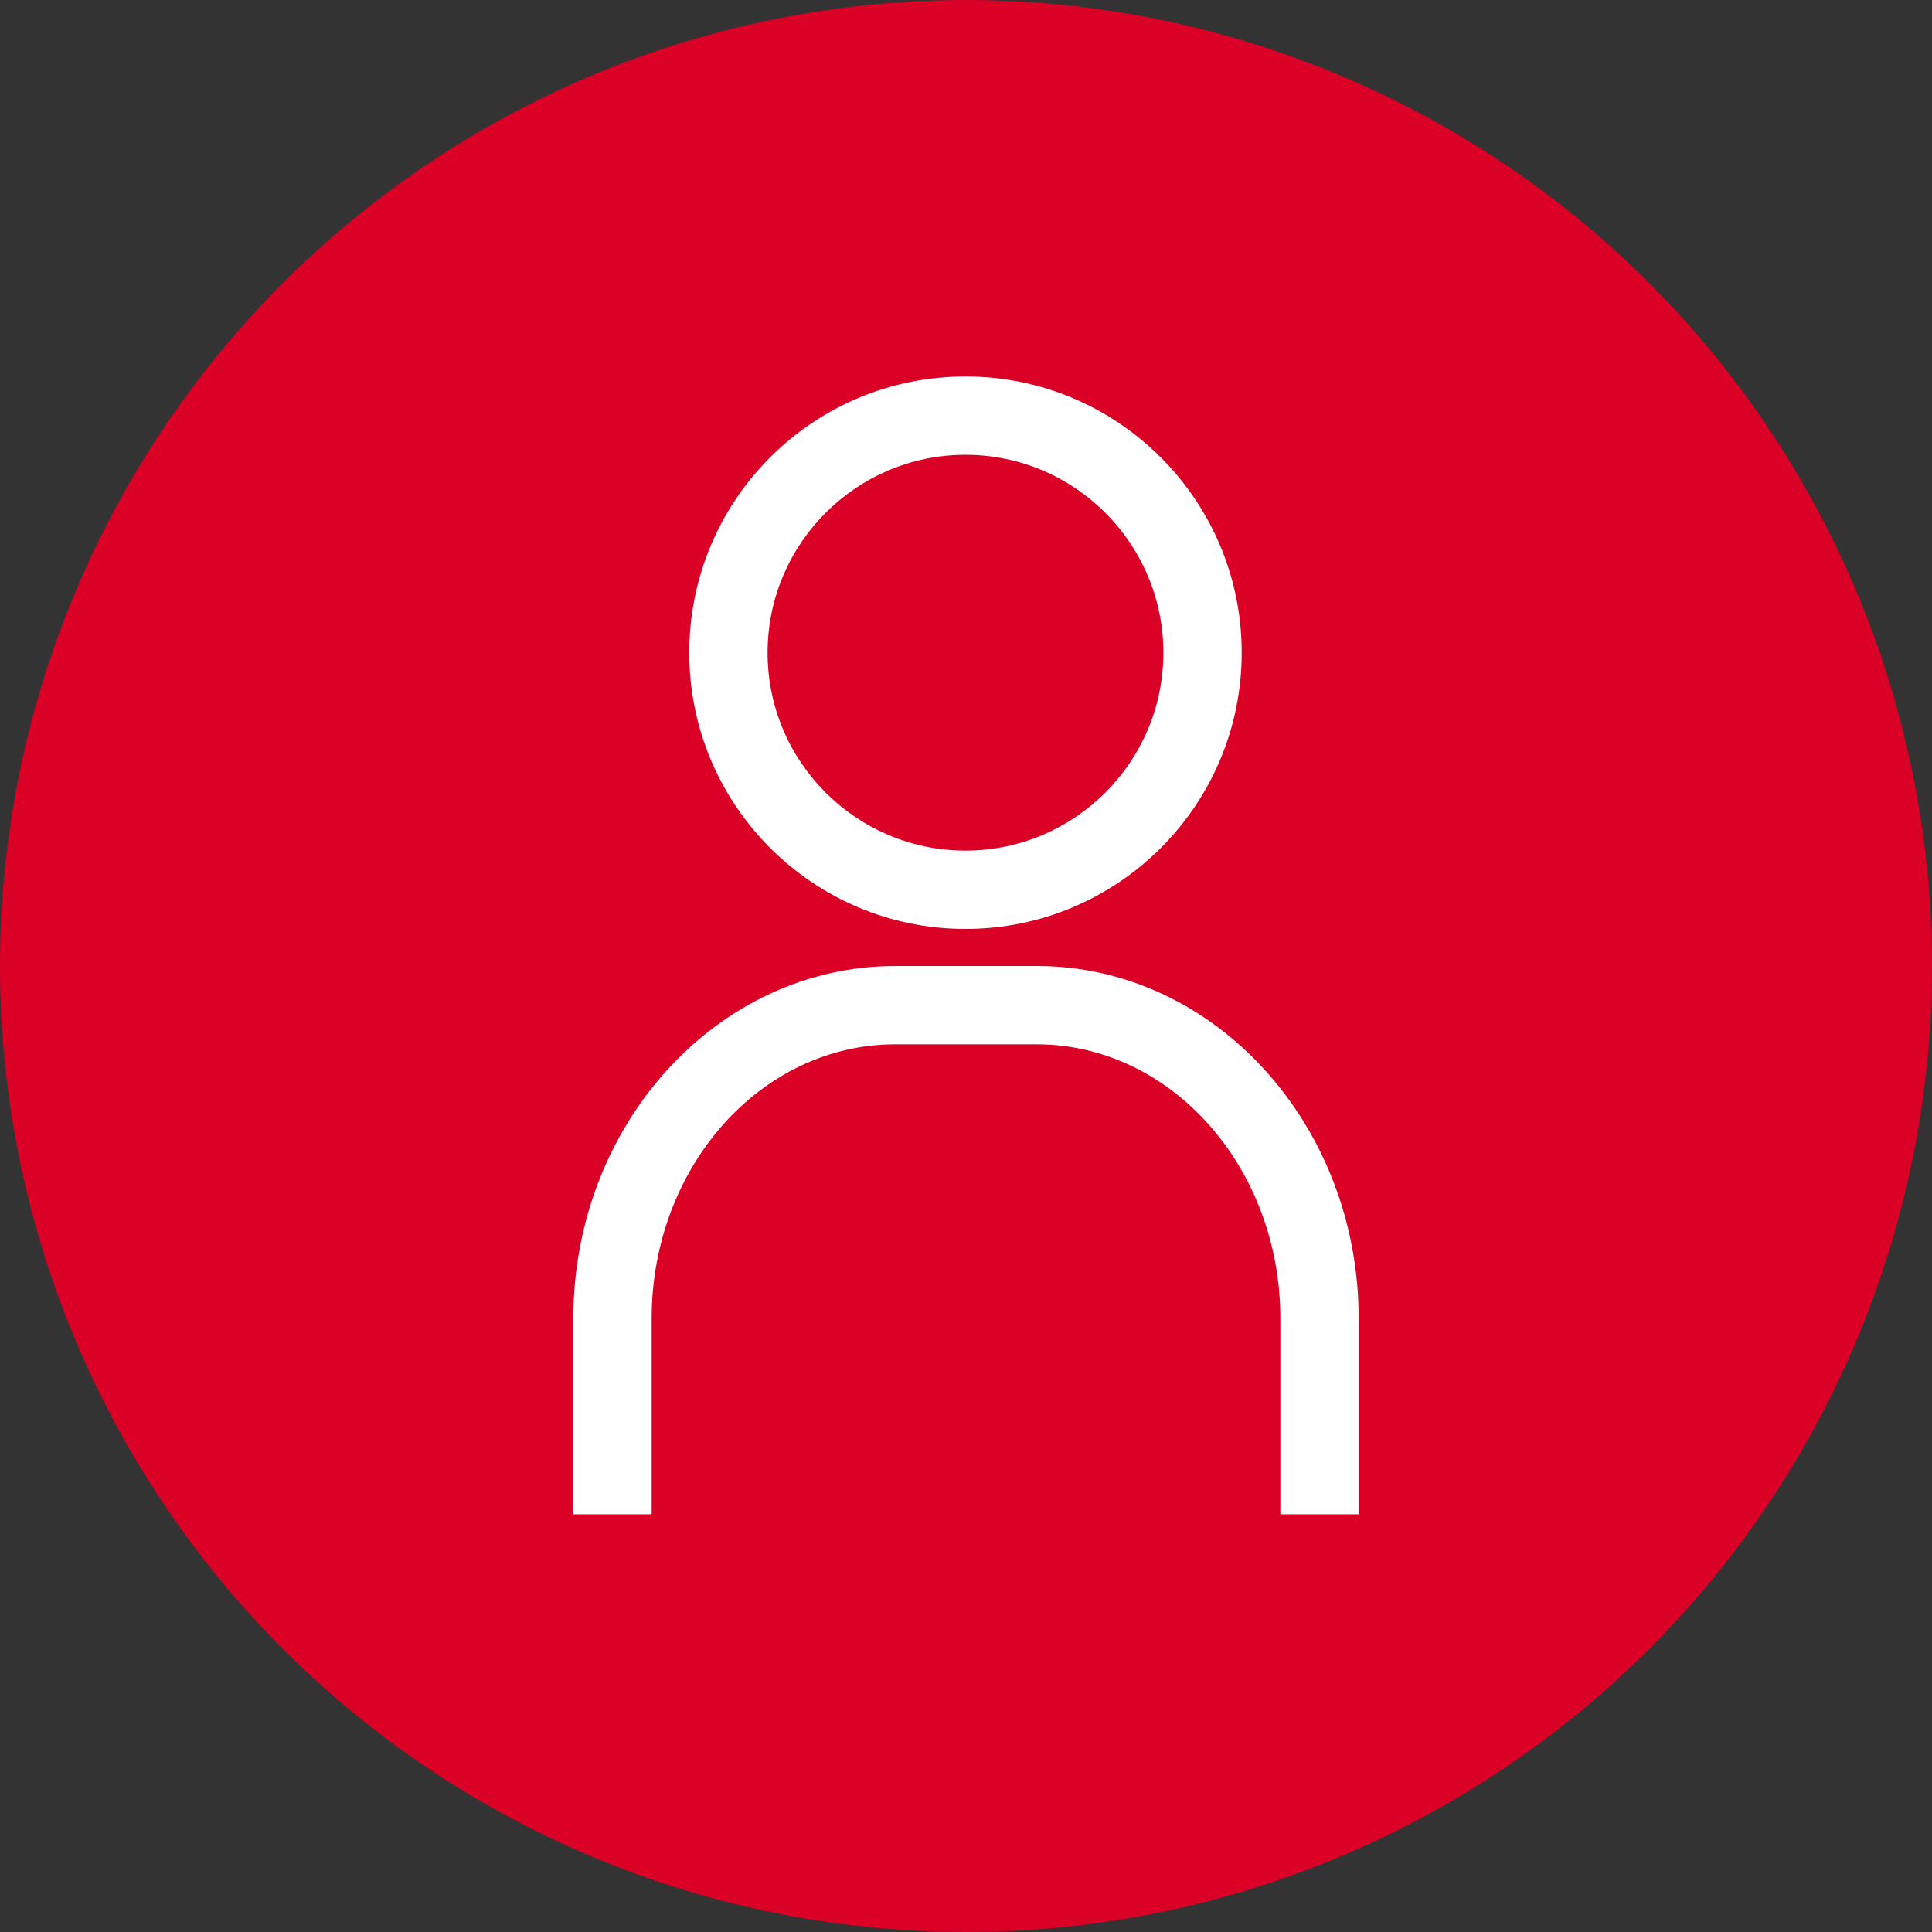
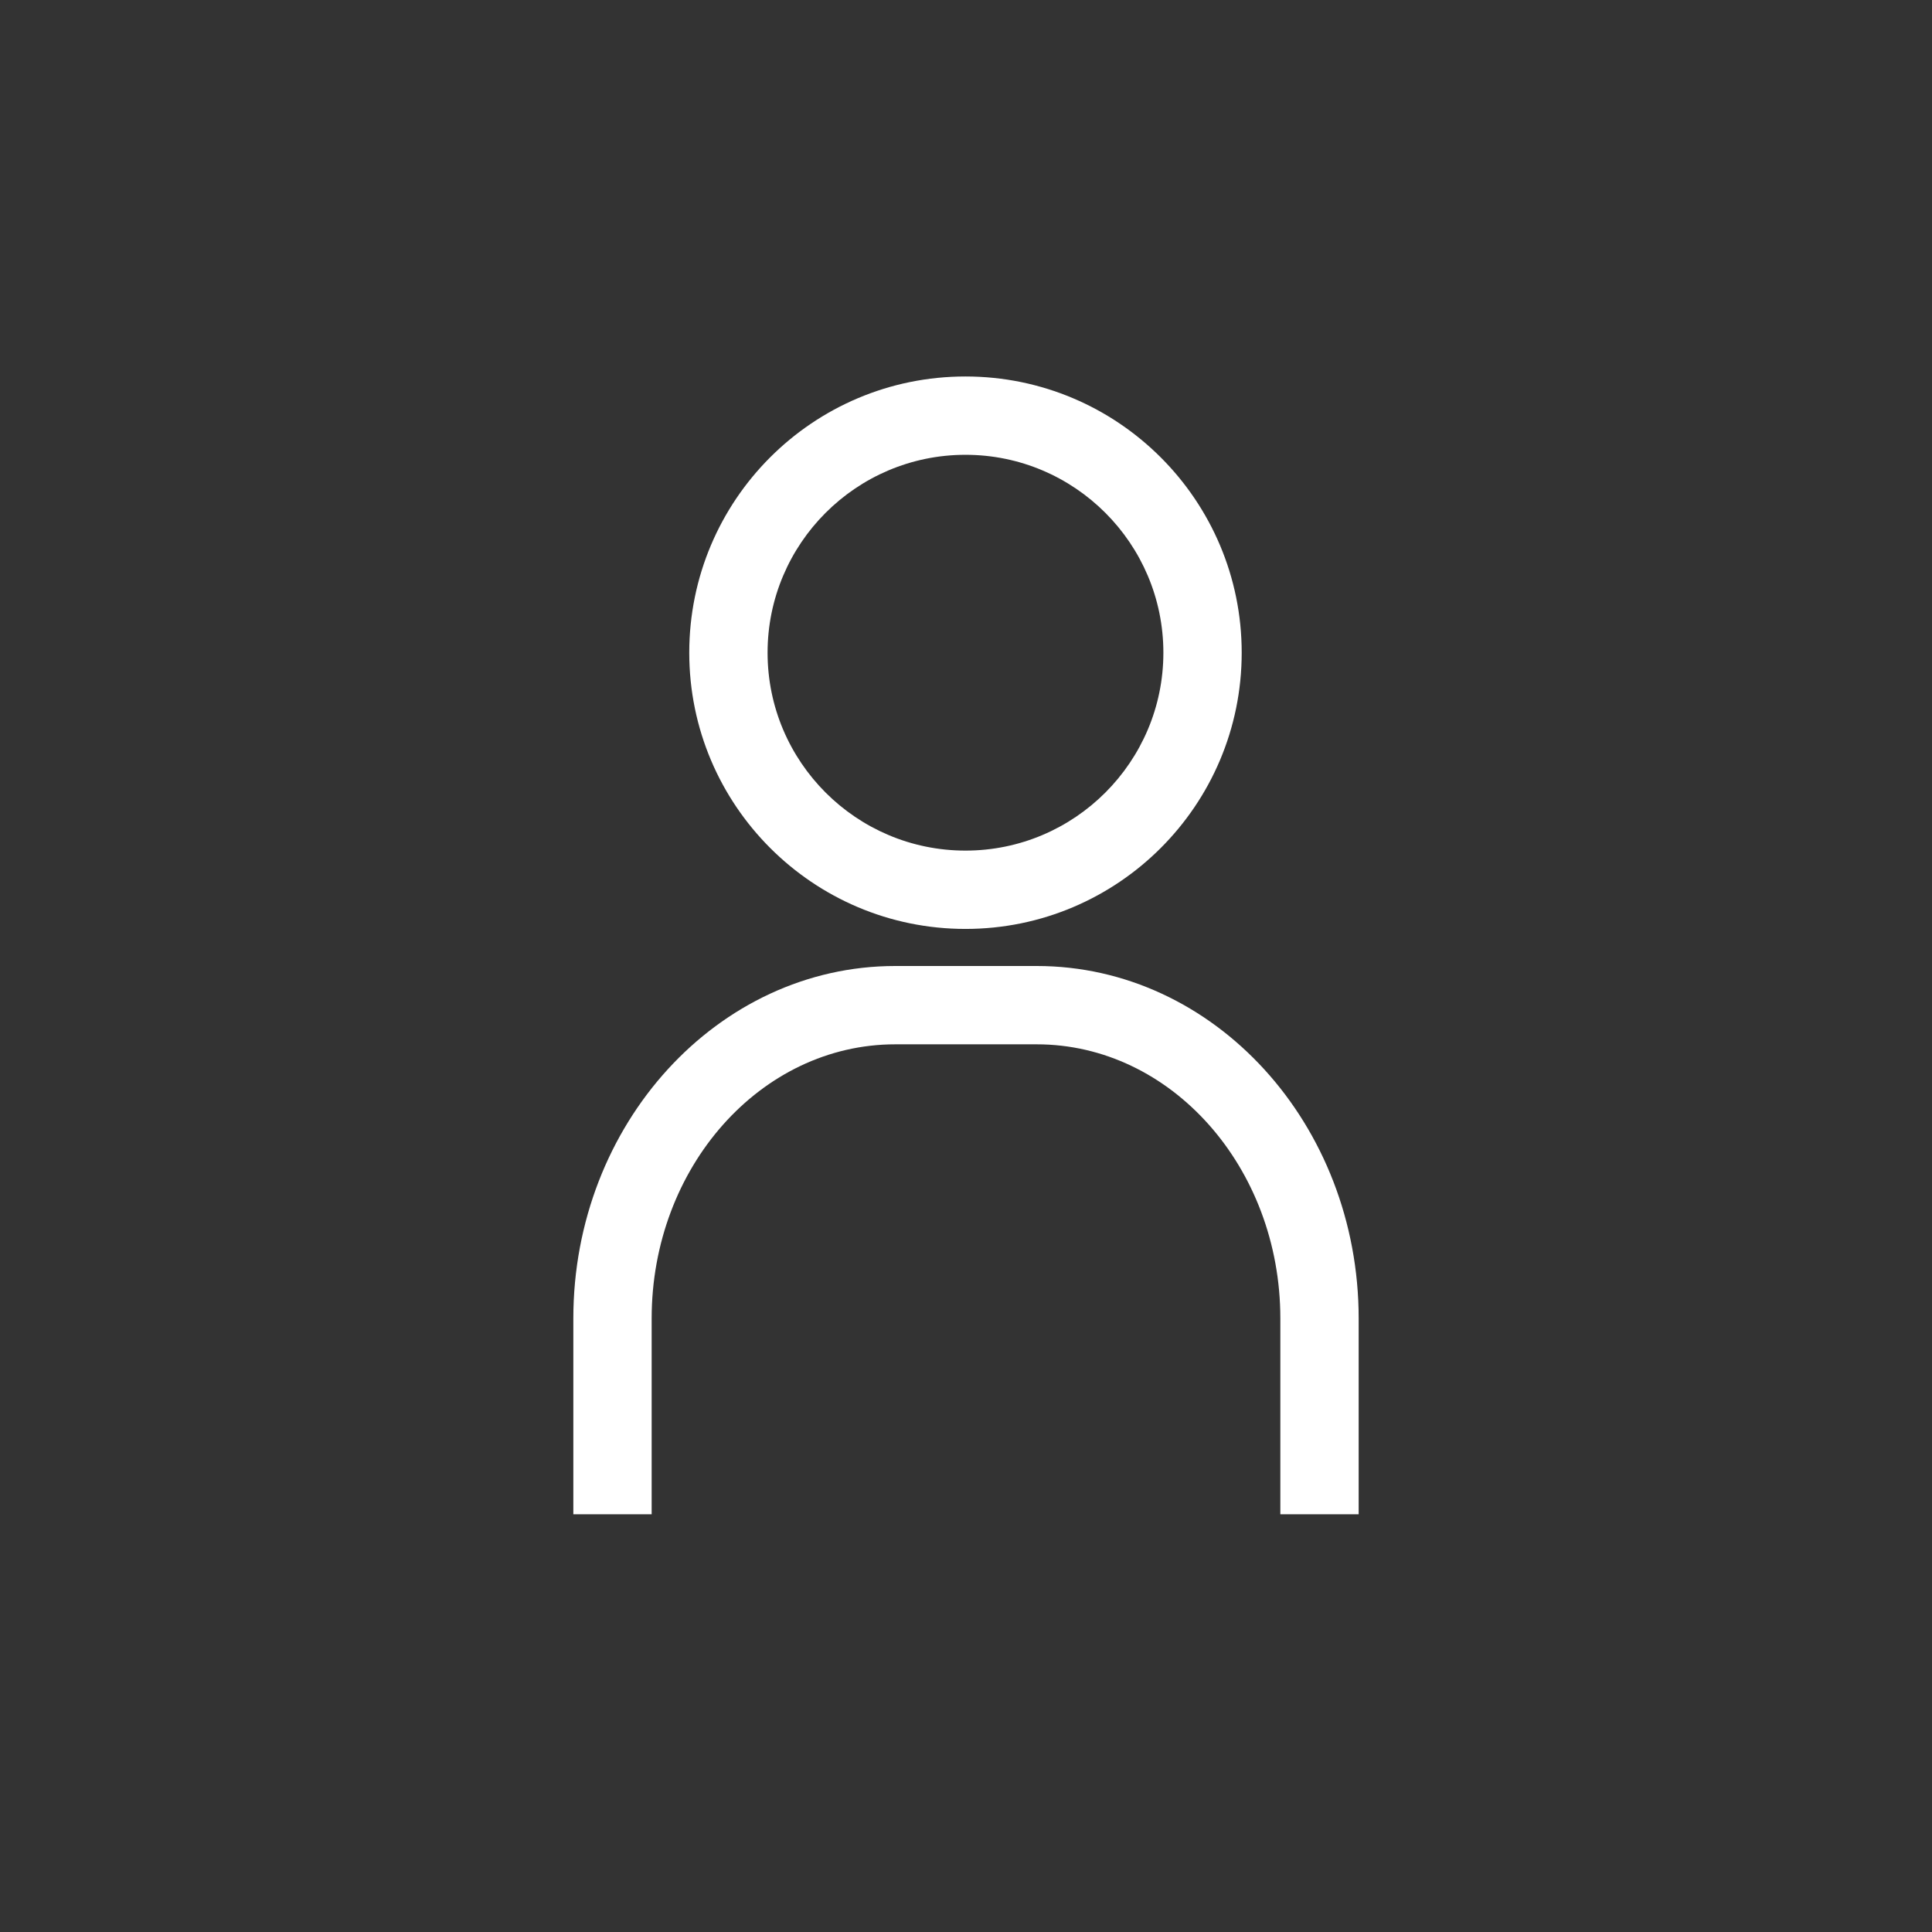
<svg xmlns="http://www.w3.org/2000/svg" id="Patient" viewBox="0 0 74 74">
  <rect x="0" y="0" width="74" height="74" fill="#333333" stroke="none" />
  <defs>
    <style>
      .cls-1 {
        fill: #fff;
      }

      .cls-2 {
        fill: #da0026;
      }
    </style>
  </defs>
-   <circle class="cls-2" cx="37" cy="37" r="37" />
  <path class="cls-1" d="m52.04,58h-3v-7.5c0-5.79-4.19-10.5-9.33-10.5h-5.42c-5.15,0-9.33,4.71-9.33,10.5v7.5h-3v-7.5c0-7.44,5.53-13.5,12.33-13.5h5.42c6.8,0,12.33,6.06,12.33,13.5v7.5Z" />
  <path class="cls-1" d="m36.98,17.42c4.18,0,7.58,3.4,7.58,7.58s-3.4,7.58-7.58,7.58-7.58-3.4-7.58-7.58,3.4-7.58,7.58-7.58m0-3c-5.85,0-10.58,4.74-10.58,10.58s4.74,10.58,10.58,10.58,10.58-4.74,10.58-10.58-4.74-10.58-10.58-10.58h0Z" />
</svg>